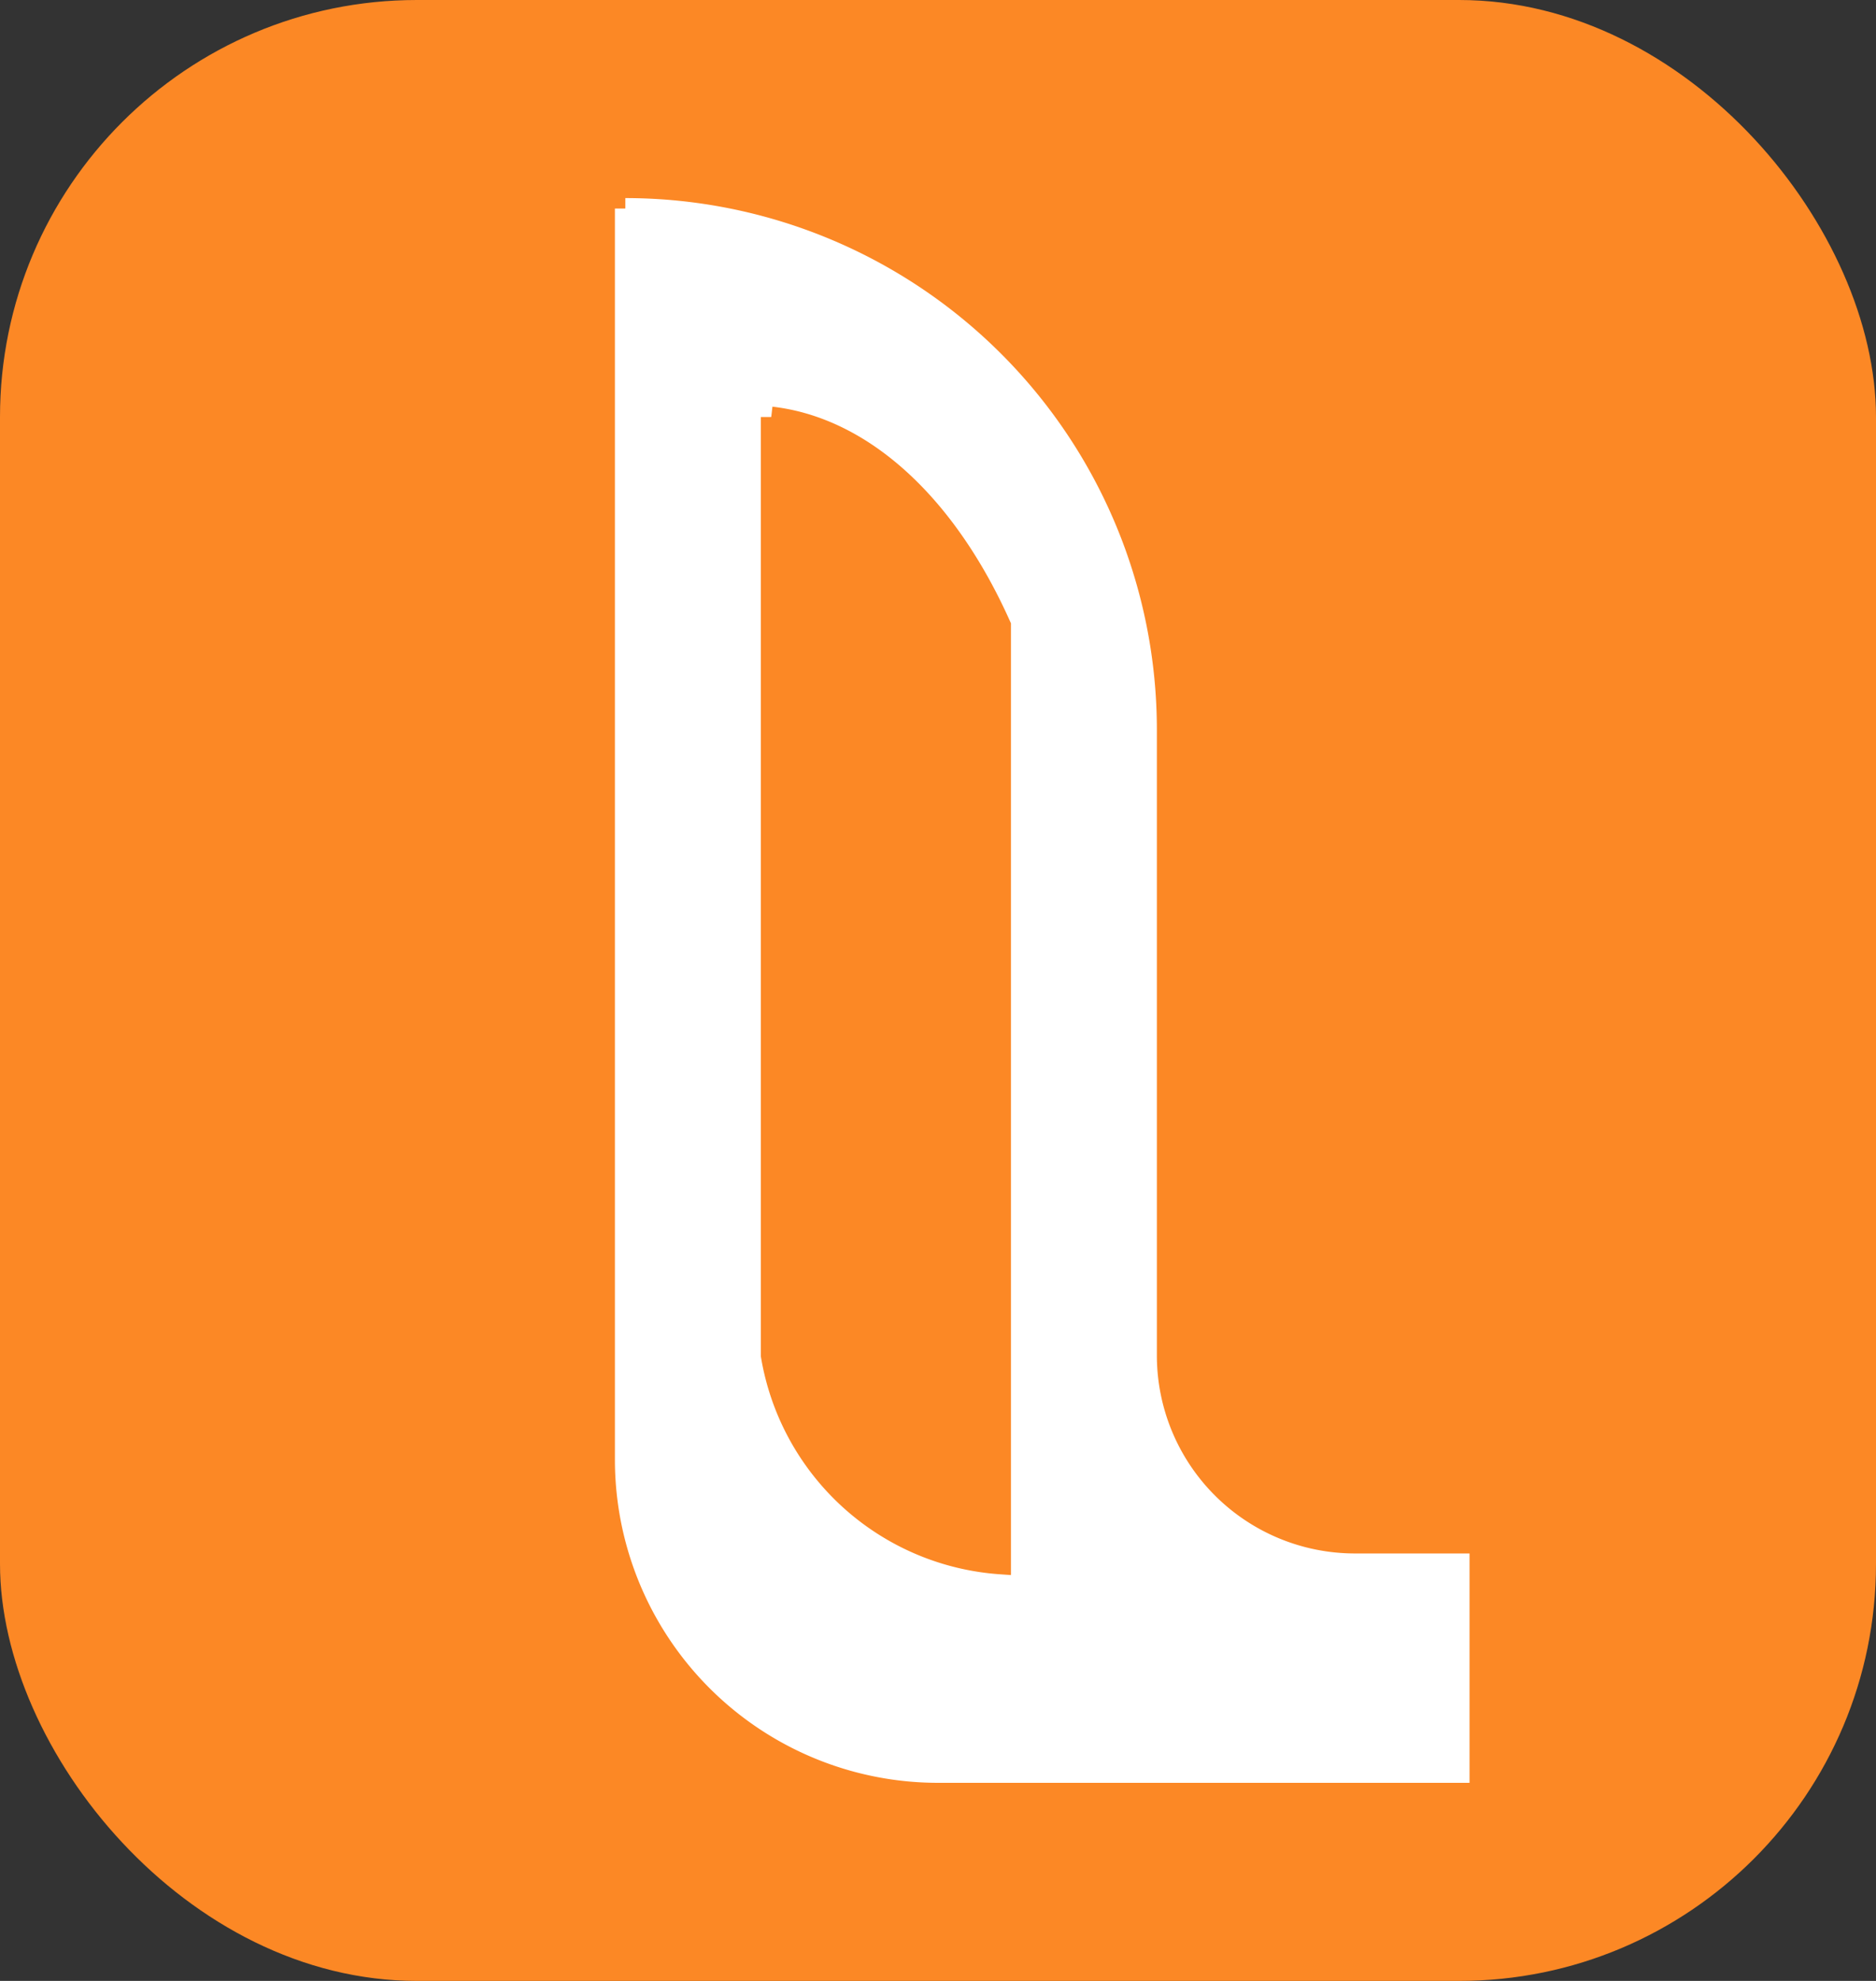
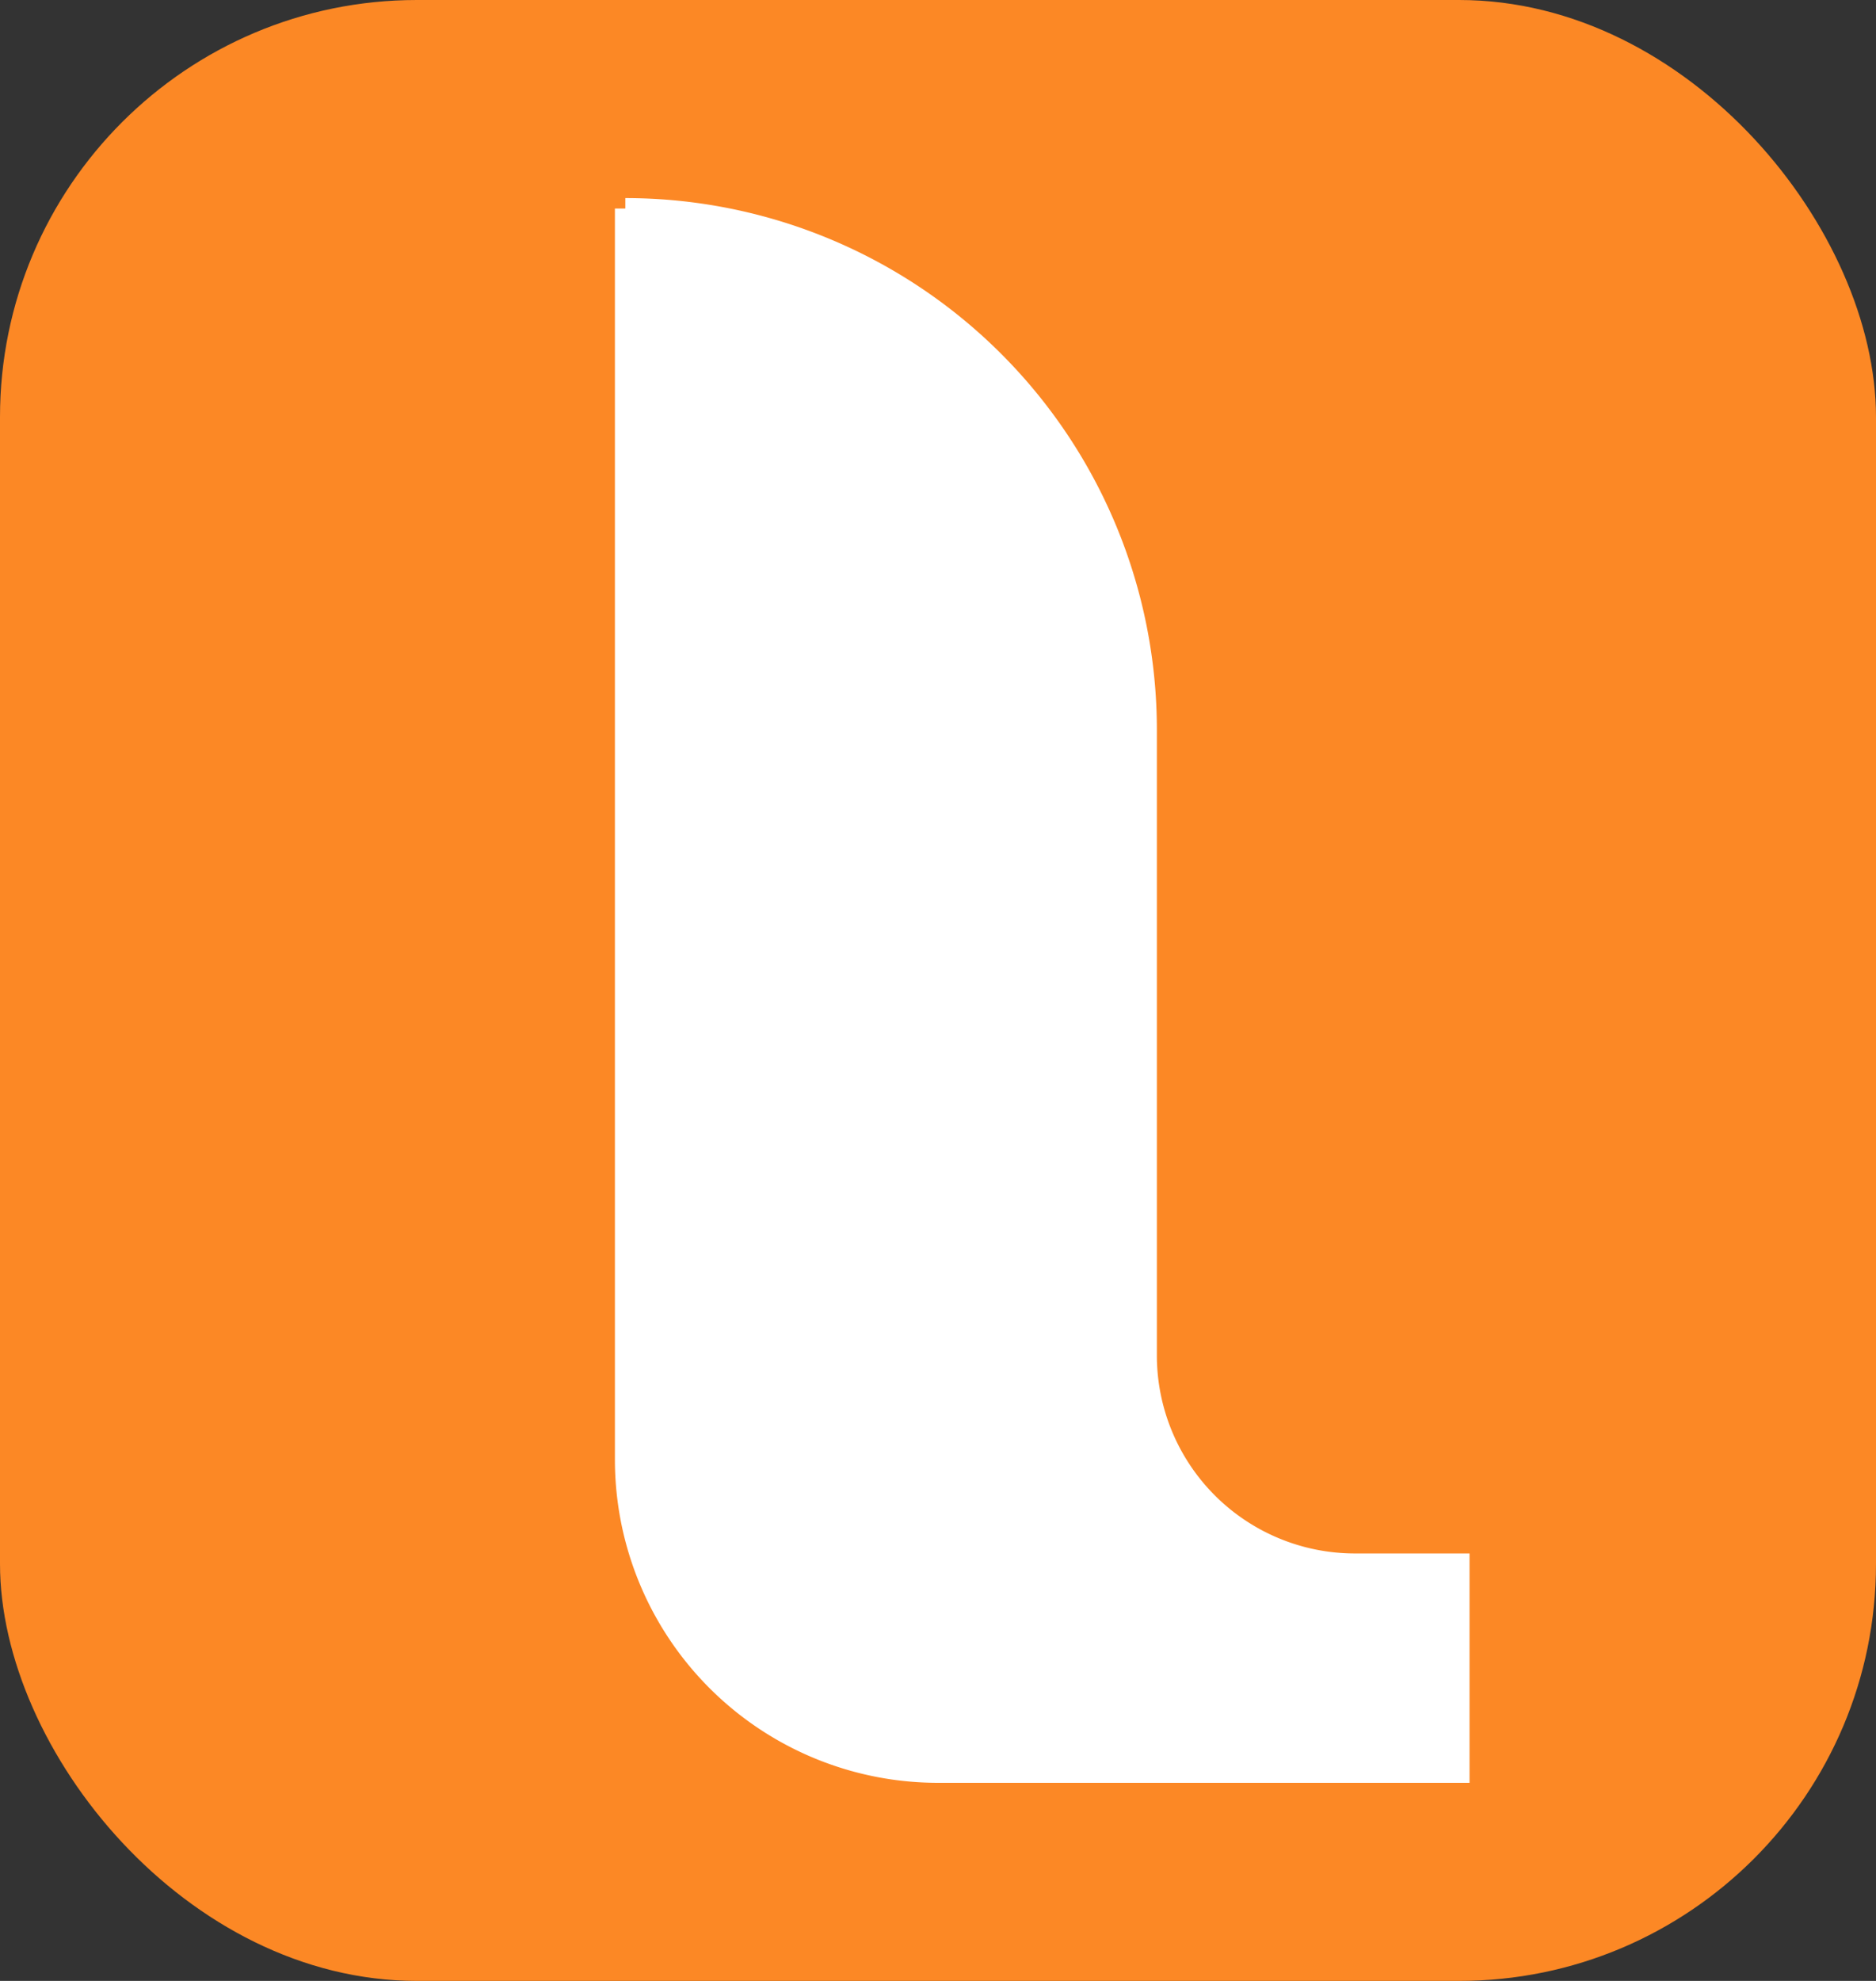
<svg xmlns="http://www.w3.org/2000/svg" width="90" height="95" viewBox="0 0 90 95">
  <rect x="0" y="0" width="90" height="95" fill="#333333" stroke="none" />
  <rect x="0" y="0" width="90" height="95" rx="20" ry="20" fill="#FC8825" />
  <path d="   M 30,10    L 30 70    A 15 15 90 0 0 45 85    L 70 85    L 70 75   L 65 75   A 10 10 90 0 1 55 65   L 55 35   A 25 25 90 0 0 30 10   " fill="white" stroke="white" stroke-width="1" />
-   <path d="   M 37,20    L 37 65    A 12 12 90 0 0 48 75    L 48 30    A 25 15 90 0 0 37 20   " fill="#FC8825" stroke="#FC8825" />
</svg>